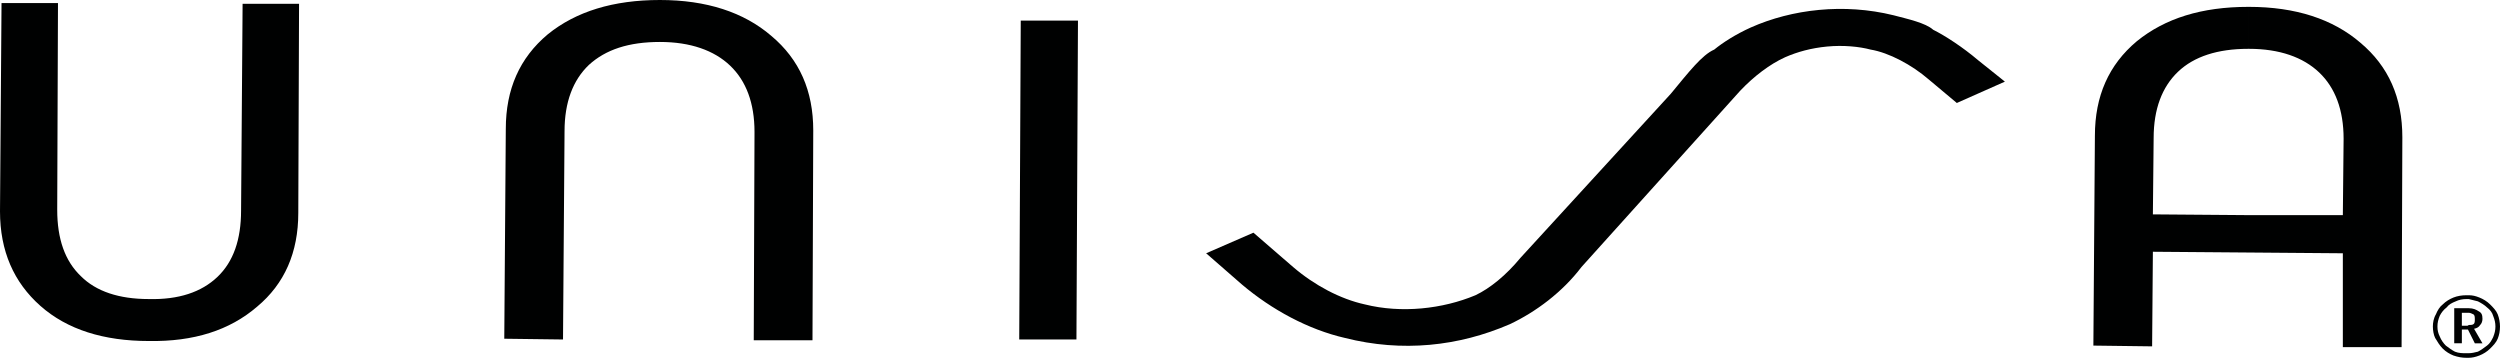
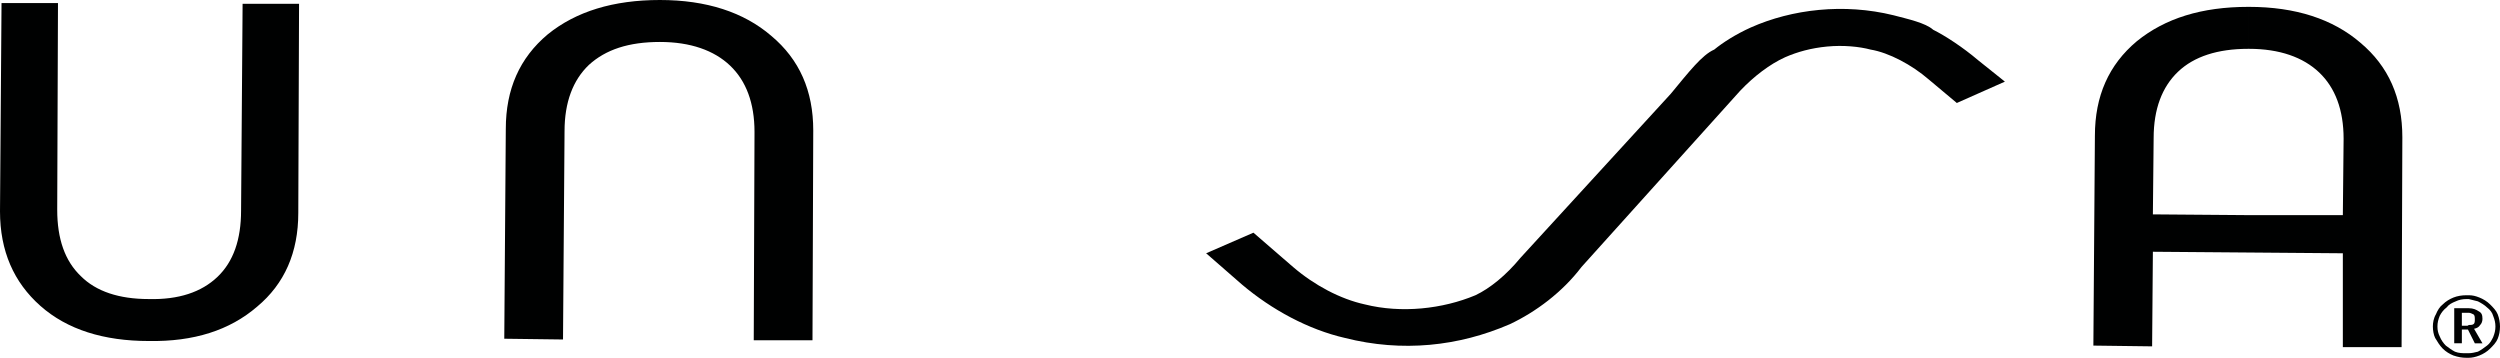
<svg xmlns="http://www.w3.org/2000/svg" id="Capa_1" viewBox="0 0 235.944 33.768">
  <defs>
    <style>.cls-1{fill:#000101;fill-rule:evenodd;}</style>
  </defs>
  <path class="cls-1" d="m212.184,23.832l8.928.072v8.856h5.544l.072-19.8c0-3.744-1.296-6.696-3.96-8.928-2.592-2.232-6.12-3.384-10.512-3.384h-.072v3.96h.072c2.88,0,5.112.792,6.624,2.232s2.304,3.528,2.304,6.264l-.072,7.2h-8.928v3.528Zm-9.072,8.856l.072-8.928,9,.072v-3.528l-9-.072.072-7.2c0-2.736.792-4.824,2.304-6.264s3.744-2.16,6.624-2.16V.648c-4.392,0-7.848,1.08-10.512,3.24-2.664,2.232-3.96,5.184-3.96,8.928l-.144,19.8,5.544.072Z" />
  <path class="cls-1" d="m53.136,32.04l.144-19.656c0-2.736.792-4.824,2.304-6.264,1.584-1.44,3.744-2.16,6.696-2.16,2.88,0,5.112.792,6.624,2.232s2.304,3.528,2.304,6.264l-.072,19.656h5.544l.072-19.8c0-3.744-1.296-6.696-3.96-8.928-2.592-2.232-6.12-3.384-10.512-3.384s-7.92,1.08-10.584,3.24c-2.664,2.232-3.96,5.184-3.96,8.928l-.144,19.8,5.544.072Z" />
-   <polygon class="cls-1" points="96.192 32.04 96.336 1.944 101.736 1.944 101.592 32.04 96.192 32.04" />
  <path class="cls-1" d="m5.472.288l-.072,19.512c0,2.736.72,4.824,2.232,6.264,1.44,1.44,3.6,2.16,6.408,2.16,2.808.072,4.968-.648,6.48-2.088s2.232-3.528,2.232-6.264l.144-19.512h5.328l-.072,19.728c0,3.744-1.296,6.696-3.888,8.856-2.592,2.232-5.976,3.312-10.224,3.24-4.248,0-7.704-1.08-10.224-3.312S0,23.688,0,19.944L.144.288h5.328Z" />
  <path class="cls-1" d="m113.832,23.904l4.464-1.944,3.744,3.24c2.016,1.728,4.464,3.024,6.768,3.528,3.456.864,7.344.432,10.44-.864,1.368-.648,2.88-1.872,4.248-3.528l14.184-15.48c1.728-2.088,2.952-3.672,4.104-4.176.792-.648,2.016-1.44,3.456-2.088,3.888-1.728,8.784-2.304,13.464-1.152,1.368.36,3.024.72,3.744,1.368,1.152.576,2.808,1.656,4.248,2.88l2.52,2.016-4.536,2.016-2.664-2.232c-1.584-1.368-3.744-2.52-5.472-2.808-1.08-.288-2.592-.432-4.104-.288s-2.808.504-3.96,1.008c-1.44.648-2.952,1.8-4.248,3.168l-14.976,16.632c-1.8,2.376-4.32,4.248-6.768,5.4-4.824,2.088-10.152,2.664-15.552,1.296-3.456-.792-6.912-2.664-9.72-5.04l-3.384-2.952Z" />
  <path class="cls-1" d="m232.992,30.672c.144,0,.36,0,.432-.072.144-.072.144-.288.144-.432,0-.216,0-.432-.144-.504s-.288-.144-.432-.144v-.432c.432,0,.72.144.936.288.288.144.36.36.36.72,0,.216-.072.432-.216.576-.144.216-.288.288-.576.36l.792,1.368h-.72l-.576-1.152v-.576h0Zm0,3.096c.288,0,.648-.072,1.008-.216s.72-.36,1.008-.648.576-.576.72-.936.216-.72.216-1.152c0-.36-.072-.792-.216-1.152s-.432-.648-.72-.936-.648-.504-1.008-.648-.648-.216-1.008-.216v.36l.864.216c.288.144.648.36.864.576.288.216.504.504.576.792.144.36.216.648.216,1.008s-.072.648-.216,1.008c-.144.288-.288.576-.576.792s-.576.432-.864.576c-.288.072-.576.144-.864.144v.432Zm-.216-4.248h-.432v1.224h.504s.072,0,.144-.072v.576l-.072-.144h-.576v1.296h-.72v-3.312h1.368v.432h-.216Zm.216-1.656h-.216c-.432,0-.864.072-1.224.216s-.72.36-1.008.648c-.288.216-.504.576-.648.936-.216.36-.288.792-.288,1.152s.072.792.216,1.08c.216.36.432.72.72,1.008s.648.504,1.008.648c.432.144.792.216,1.224.216h.216v-.432h-.216c-.36,0-.72,0-1.08-.144-.288-.144-.576-.36-.864-.576-.216-.216-.432-.504-.576-.864-.144-.288-.216-.576-.216-.936s.072-.648.216-1.008c.144-.288.36-.576.648-.792.216-.288.504-.432.864-.576.288-.144.648-.216,1.008-.216h.216v-.36Z" />
</svg>